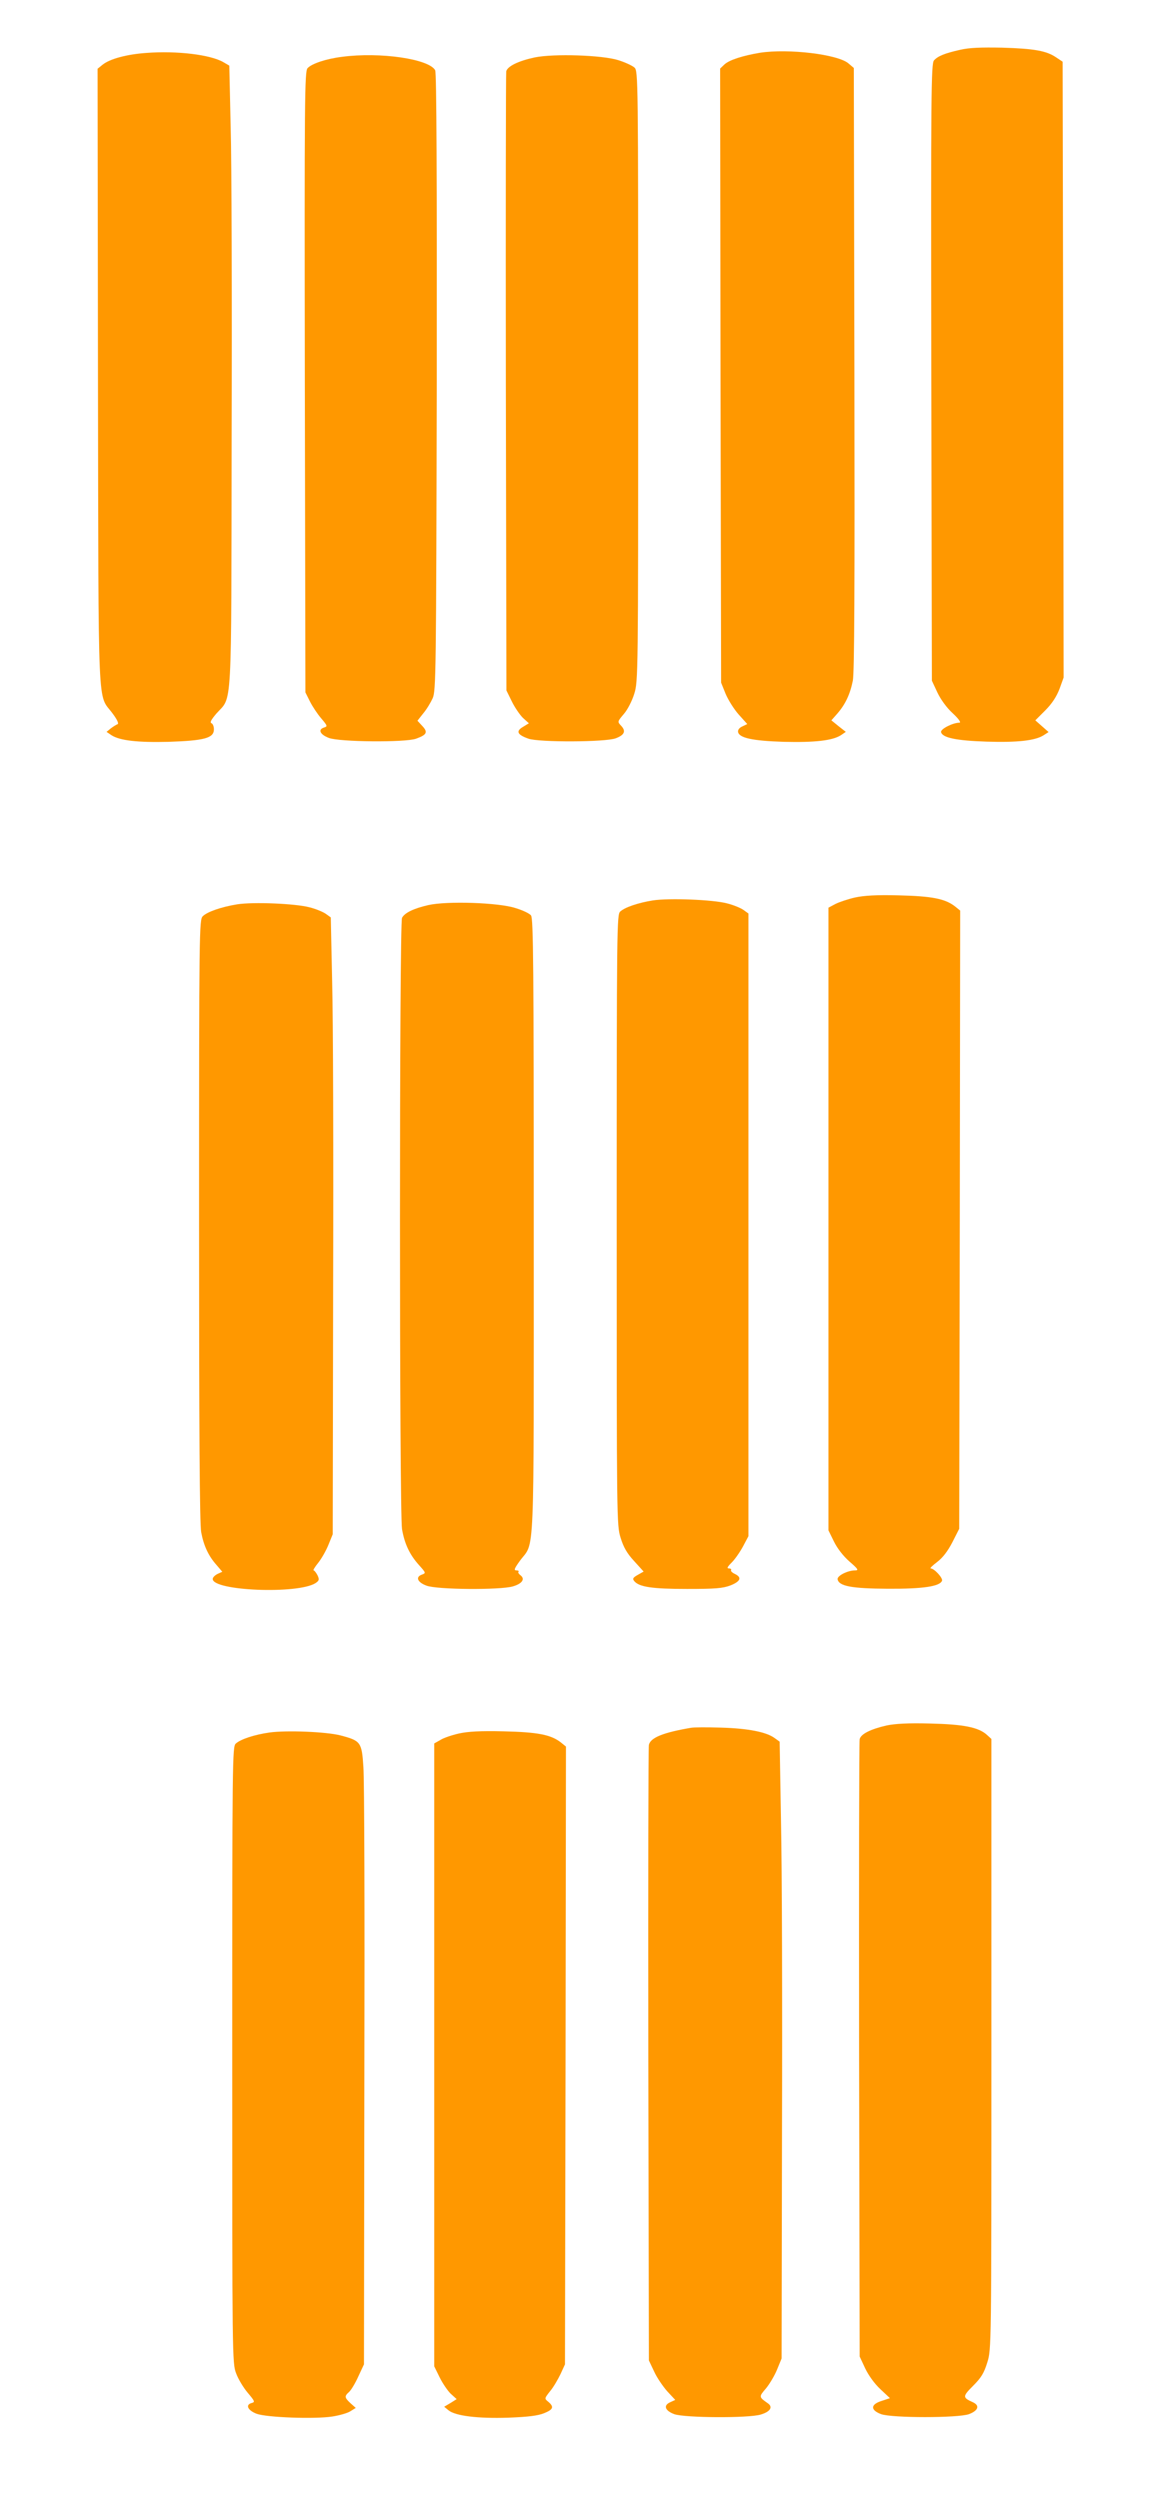
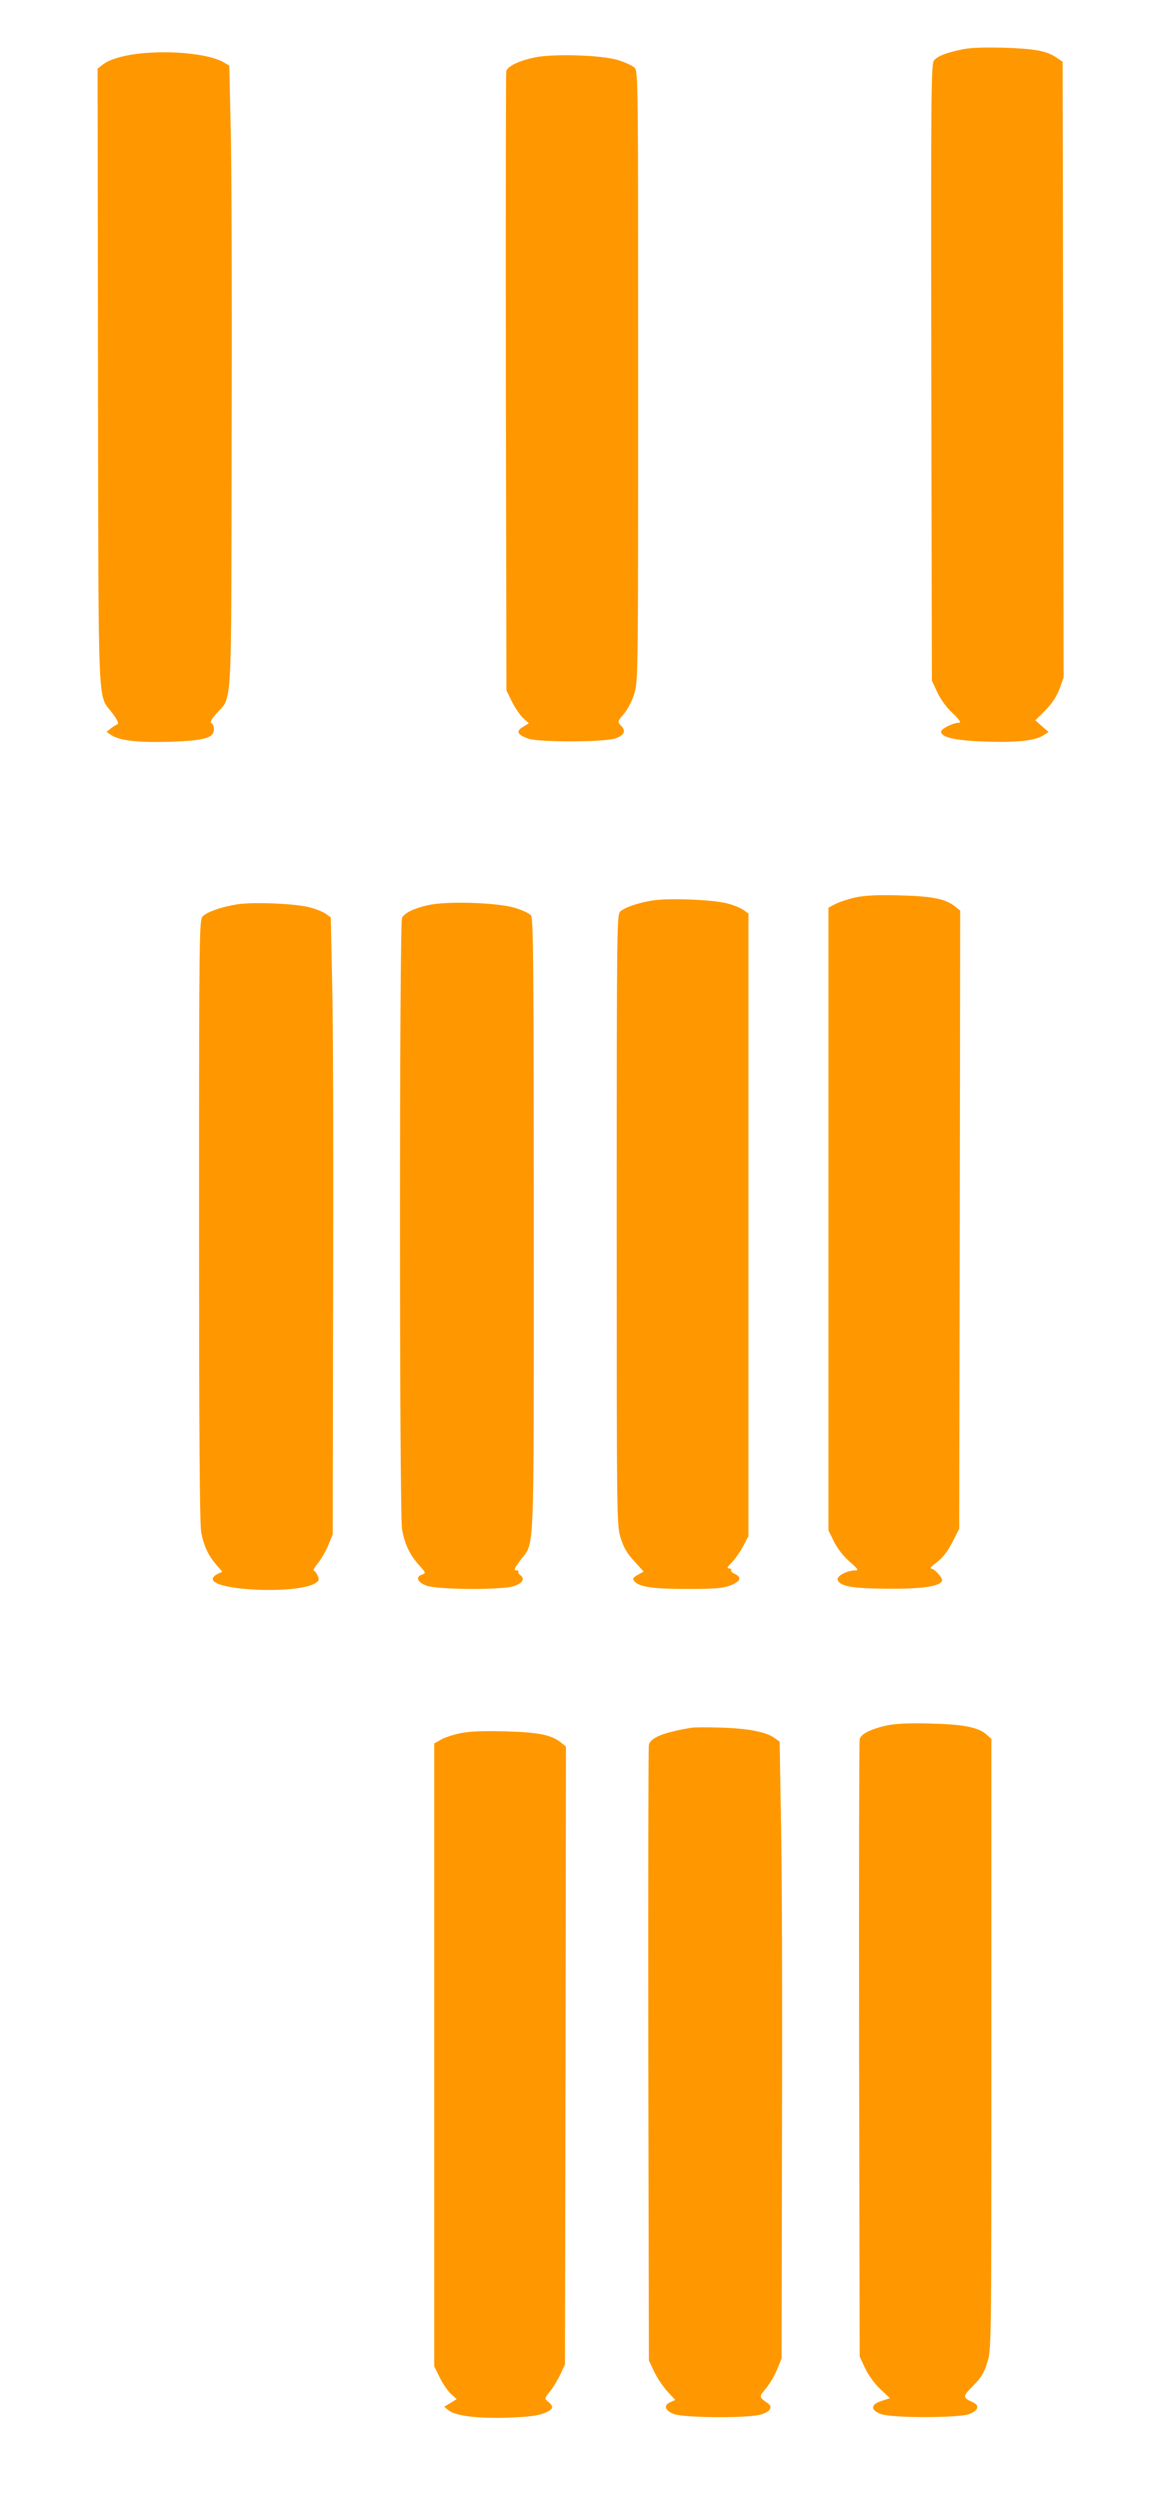
<svg xmlns="http://www.w3.org/2000/svg" version="1.0" width="599pt" height="1280pt" viewBox="0 0 599 1280" preserveAspectRatio="xMidYMid meet">
  <g transform="translate(0,1280) scale(0.1,-0.1)" fill="#ff9800" stroke="none">
    <path d="M4920 12545 c-80 -18 -114 -32 -134 -54 -15 -16 -16 -166 -14 -1597 l3 -1579 28 -60 c17 -36 48 -79 79 -107 31 -29 44 -48 34 -48 -33 0 -97 -32 -94 -48 6 -29 78 -44 233 -49 158 -5 250 5 293 33 l25 16 -34 30 -34 30 51 51 c35 35 58 71 73 110 l21 58 -2 1577 -3 1576 -33 22 c-50 34 -112 45 -277 50 -108 2 -168 0 -215 -11z" />
    <path d="M750 12529 c-100 -7 -186 -30 -224 -60 l-26 -21 2 -1581 c3 -1770 -3 -1613 75 -1720 24 -32 33 -52 25 -55 -6 -2 -22 -12 -34 -21 l-22 -18 25 -17 c43 -28 136 -38 294 -34 180 6 229 19 231 61 1 16 -5 31 -12 34 -10 4 -2 18 25 50 82 92 76 -20 78 1413 2 701 0 1417 -5 1589 l-7 315 -31 18 c-66 38 -237 59 -394 47z" />
-     <path d="M3895 12530 c-90 -15 -158 -37 -183 -60 l-22 -21 2 -1572 3 -1572 23 -57 c13 -31 43 -79 67 -106 l44 -49 -25 -12 c-16 -7 -24 -18 -22 -29 6 -30 74 -45 233 -50 158 -4 251 6 294 34 l25 17 -37 29 -37 30 30 34 c42 48 66 100 80 169 8 44 10 467 8 1598 l-3 1539 -27 23 c-54 47 -308 77 -453 55z" />
-     <path d="M1752 12509 c-81 -10 -155 -35 -176 -58 -15 -16 -16 -150 -14 -1607 l3 -1589 23 -46 c13 -26 39 -65 58 -87 33 -39 33 -41 14 -47 -32 -10 -20 -36 25 -53 53 -21 391 -24 447 -4 55 20 62 33 32 65 l-25 27 30 38 c17 20 38 55 48 77 17 38 18 125 21 1618 1 1049 -1 1584 -8 1597 -31 58 -281 95 -478 69z" />
    <path d="M2740 12506 c-84 -18 -139 -45 -146 -71 -2 -11 -3 -729 -2 -1595 l3 -1575 27 -55 c15 -31 41 -69 57 -85 l31 -28 -31 -19 c-37 -22 -28 -40 29 -60 55 -19 393 -18 447 2 45 17 54 37 27 65 -19 20 -18 21 15 60 19 22 42 67 53 103 20 63 20 99 20 1627 0 1526 0 1562 -19 1579 -11 10 -48 27 -83 38 -82 26 -330 34 -428 14z" />
-     <path d="M4381 8205 c-35 -8 -80 -23 -100 -33 l-36 -19 0 -1594 0 -1594 28 -57 c17 -35 48 -75 80 -103 44 -38 48 -45 29 -45 -39 0 -94 -28 -90 -46 7 -35 73 -47 258 -48 180 -1 266 12 277 41 5 14 -40 63 -58 63 -6 0 9 15 33 33 29 22 54 55 78 101 l35 69 3 1583 2 1582 -26 21 c-51 40 -119 53 -289 57 -114 3 -178 -1 -224 -11z" />
+     <path d="M4381 8205 c-35 -8 -80 -23 -100 -33 l-36 -19 0 -1594 0 -1594 28 -57 c17 -35 48 -75 80 -103 44 -38 48 -45 29 -45 -39 0 -94 -28 -90 -46 7 -35 73 -47 258 -48 180 -1 266 12 277 41 5 14 -40 63 -58 63 -6 0 9 15 33 33 29 22 54 55 78 101 l35 69 3 1583 2 1582 -26 21 c-51 40 -119 53 -289 57 -114 3 -178 -1 -224 -11" />
    <path d="M3345 8190 c-75 -12 -143 -35 -167 -57 -17 -15 -18 -76 -18 -1578 0 -1541 0 -1564 20 -1628 15 -49 33 -80 69 -119 l49 -54 -30 -17 c-25 -14 -28 -20 -18 -32 25 -30 92 -40 270 -40 146 0 183 3 223 18 52 21 60 41 22 59 -13 6 -22 15 -19 19 3 5 -2 9 -11 9 -12 0 -8 8 15 31 17 17 43 55 58 83 l27 51 0 1594 0 1594 -25 18 c-14 10 -52 26 -85 34 -72 19 -296 28 -380 15z" />
    <path d="M1215 8170 c-80 -13 -153 -38 -176 -61 -18 -18 -19 -65 -19 -1557 0 -1068 3 -1556 11 -1597 13 -69 37 -121 79 -168 l29 -34 -24 -11 c-14 -7 -25 -18 -25 -26 0 -61 436 -79 527 -21 19 13 20 18 10 40 -7 13 -16 25 -20 25 -4 0 6 17 23 38 17 21 41 63 53 93 l22 54 2 1250 c2 688 0 1398 -5 1579 l-7 329 -25 18 c-14 10 -52 26 -85 34 -72 19 -287 28 -370 15z" />
    <path d="M2194 8166 c-74 -17 -120 -39 -134 -65 -14 -27 -14 -3042 0 -3130 13 -75 39 -131 88 -185 35 -39 35 -40 13 -48 -33 -12 -22 -39 24 -56 53 -21 379 -23 443 -4 48 14 64 38 39 57 -9 7 -14 15 -10 18 3 4 -2 7 -11 7 -14 0 -11 9 18 49 77 105 71 -49 71 1712 0 1320 -2 1579 -14 1592 -7 10 -43 27 -80 38 -85 28 -351 37 -447 15z" />
    <path d="M4543 3966 c-83 -19 -132 -44 -138 -70 -3 -11 -4 -727 -3 -1591 l3 -1570 28 -60 c17 -36 48 -79 78 -107 l49 -46 -42 -14 c-58 -18 -59 -47 -3 -68 57 -20 393 -20 450 0 49 19 57 45 18 62 -51 23 -51 29 3 83 42 42 56 65 73 120 21 67 21 74 21 1629 l0 1563 -22 20 c-43 40 -121 55 -293 59 -113 3 -178 -1 -222 -10z" />
    <path d="M3540 3954 c-141 -24 -206 -50 -215 -87 -3 -12 -4 -726 -3 -1587 l3 -1565 27 -57 c14 -31 45 -76 67 -101 l41 -44 -26 -12 c-36 -16 -27 -43 21 -61 54 -19 381 -21 443 -2 50 15 64 39 36 58 -46 32 -46 33 -9 76 19 23 45 67 57 97 l23 56 2 1165 c2 641 0 1351 -5 1579 l-7 414 -25 18 c-43 32 -138 50 -275 54 -71 2 -141 2 -155 -1z" />
-     <path d="M1381 3930 c-77 -11 -148 -34 -173 -57 -17 -15 -18 -77 -18 -1594 0 -1542 0 -1580 20 -1630 10 -28 37 -73 59 -99 37 -44 39 -48 20 -53 -33 -9 -19 -38 26 -55 52 -19 298 -28 388 -14 38 6 80 18 94 28 l26 16 -27 24 c-31 29 -32 36 -7 58 10 9 32 45 47 79 l29 62 2 1475 c2 811 0 1524 -5 1584 -8 127 -14 134 -117 161 -73 19 -277 27 -364 15z" />
    <path d="M2352 3925 c-35 -8 -78 -22 -95 -33 l-32 -18 0 -1595 0 -1594 27 -55 c15 -31 41 -69 57 -85 l31 -28 -32 -20 -32 -19 22 -18 c35 -29 150 -43 306 -38 103 4 152 10 184 23 47 19 52 32 22 58 -21 17 -21 17 9 55 17 20 40 60 53 87 l23 50 3 1582 2 1581 -26 21 c-51 40 -119 53 -294 57 -118 3 -183 -1 -228 -11z" />
  </g>
</svg>